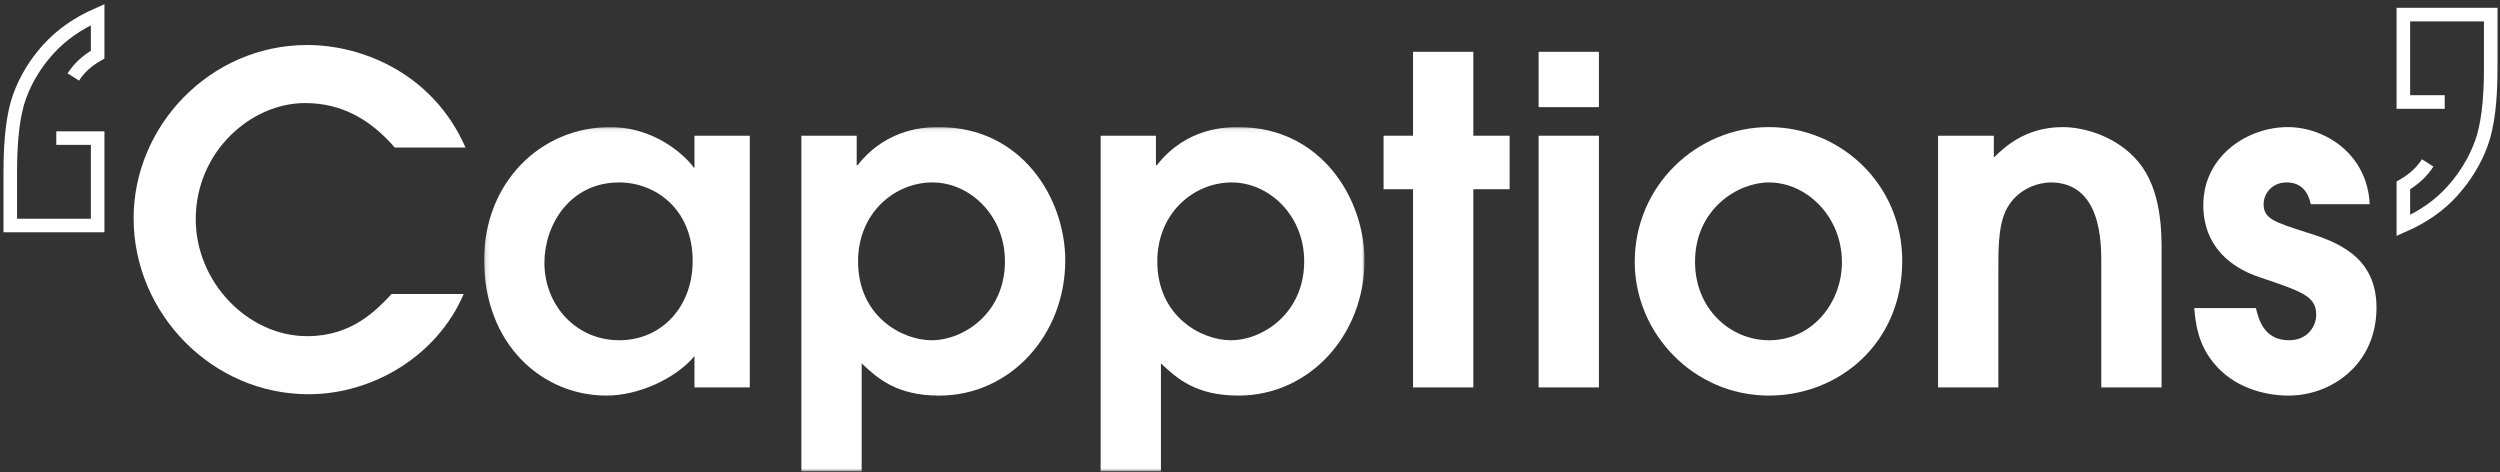
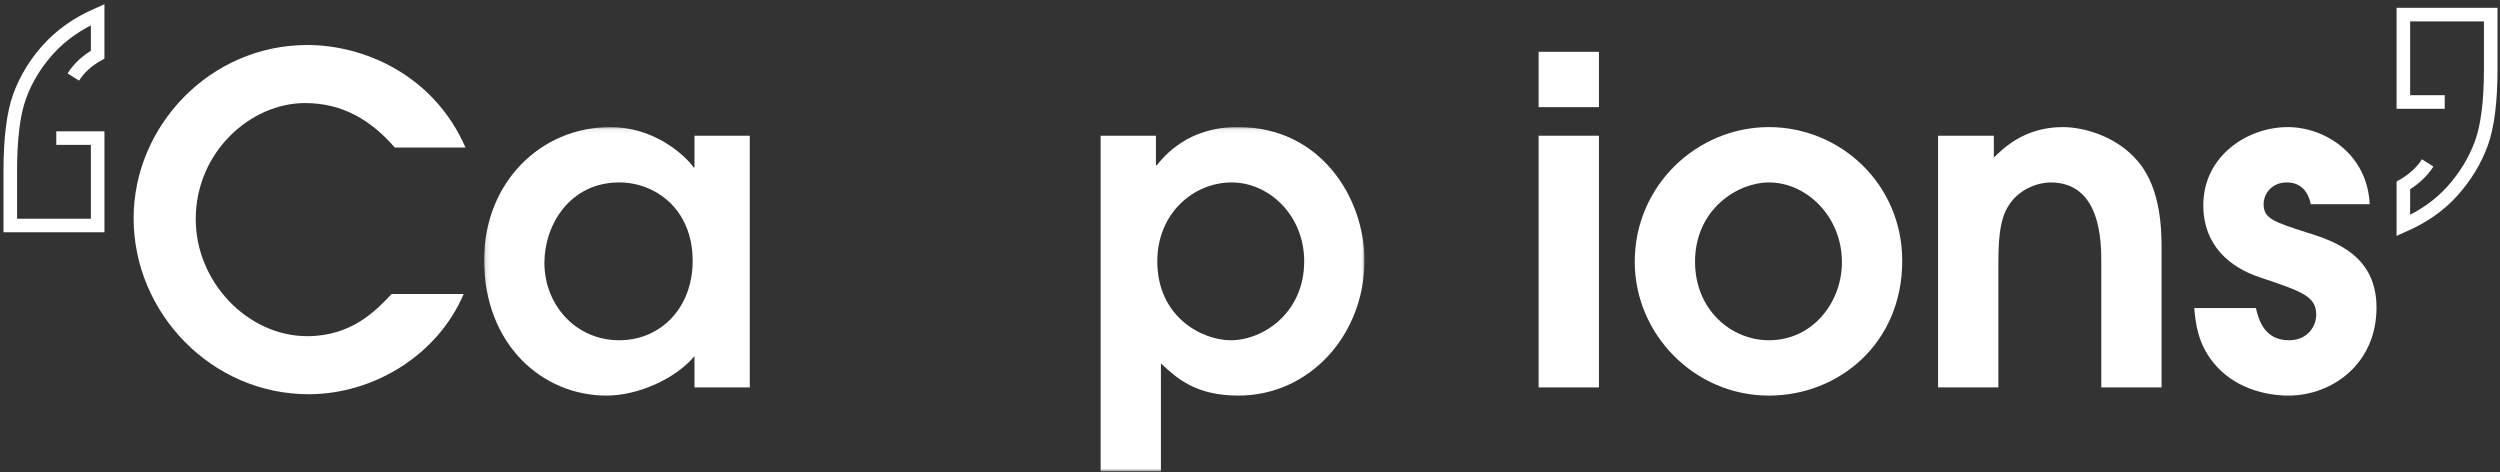
<svg xmlns="http://www.w3.org/2000/svg" xmlns:ns1="http://sodipodi.sourceforge.net/DTD/sodipodi-0.dtd" xmlns:ns2="http://www.inkscape.org/namespaces/inkscape" xmlns:xlink="http://www.w3.org/1999/xlink" ns1:docname="capptions_white.svg" id="svg28" version="1.1" viewBox="0 0 545 103" height="103px" width="545px" ns2:version="1.2.2 (b0a8486541, 2022-12-01)">
  <rect x="0" y="0" width="545" height="103" fill="#333333" stroke="none" />
  <ns1:namedview id="namedview30" pagecolor="#989898" bordercolor="#666666" borderopacity="1.0" ns2:showpageshadow="2" ns2:pageopacity="0" ns2:pagecheckerboard="0" ns2:deskcolor="#d1d1d1" showgrid="false" ns2:zoom="2.2912621" ns2:cx="291.10593" ns2:cy="73.758475" ns2:window-width="2560" ns2:window-height="1376" ns2:window-x="0" ns2:window-y="0" ns2:window-maximized="1" ns2:current-layer="Logo" />
  <script />
  <title id="title2">Logo</title>
  <desc id="desc4">Created with Sketch.</desc>
  <defs id="defs7">
    <polygon id="path-1" points="0.109 75.116 192.035 75.116 192.035 0.075 0.109 0.075" />
  </defs>
  <g id="Page-1" stroke="none" stroke-width="1" fill="none" fill-rule="evenodd">
    <g id="Artboard-2" transform="translate(-1035, -700)">
      <g id="Logo" transform="translate(1037, 703)">
        <path d="m 10.269,27.104 h 9.019 V 46.156 H 0.241 V 34.322 c 0,-7.12 0.673,-12.545 2.02,-16.274 C 2.976,16.067 3.899,14.171 5.028,12.36 5.886,10.985 6.864,9.658 7.96,8.38 8.138,8.174 8.318,7.968 8.502,7.764 11.315,4.637 14.91,2.112 19.287,0.186 V 2.756 4.328 8.918 c -2.309,1.3 -4.077,2.923 -5.303,4.871" id="Stroke-1" stroke="#EB1A46" stroke-width="2.956" style="stroke:#ffffff" ns1:nodetypes="ccccscsssccccc" />
        <path d="M99.083,61.092 C93.35,74.537 79.316,82.941 65.28,82.941 C44.129,82.941 27.129,65.244 27.129,44.58 C27.129,24.411 43.833,6.812 64.984,6.812 C77.141,6.812 92.461,13.14 99.478,29.157 L84.059,29.157 C78.821,23.125 72.594,19.468 64.489,19.468 C52.629,19.468 40.67,30.146 40.67,44.778 C40.67,58.521 52.036,70.286 64.984,70.286 C74.769,70.286 80.106,64.552 83.368,61.092 L99.083,61.092" id="Fill-3" fill="#EB1A46" style="fill:#ffffff" />
        <g id="Group-8" transform="translate(103.426, 24.633)">
          <mask id="mask-2" fill="white" style="fill:#ffffff">
            <use xlink:href="#path-1" id="use11" style="fill:#ffffff" />
          </mask>
          <g id="Clip-5" />
-           <path d="M29.563,12.137 C18.79,12.137 13.255,21.431 13.255,29.636 C13.255,38.93 20.174,46.543 29.563,46.543 C38.656,46.543 45.575,39.425 45.575,29.241 C45.575,17.871 37.371,12.137 29.563,12.137 Z M58.028,56.825 L45.97,56.825 L45.97,50.003 C41.818,54.947 33.715,58.605 26.795,58.605 C12.662,58.605 0.109,47.334 0.109,29.043 C0.109,12.236 12.366,0.075 27.586,0.075 C38.755,0.075 45.377,8.083 45.772,8.874 L45.97,8.874 L45.97,1.954 L58.028,1.954 L58.028,56.825 L58.028,56.825 Z" id="Fill-4" fill="#EB1A46" mask="url(#mask-2)" style="fill:#ffffff" />
-           <path d="M97.643,46.543 C104.66,46.543 113.654,40.611 113.654,29.34 C113.654,19.255 105.945,12.137 97.841,12.137 C89.637,12.137 81.631,18.76 81.631,29.34 C81.631,41.501 91.416,46.543 97.643,46.543 Z M69.276,1.954 L81.334,1.954 L81.334,8.38 L81.533,8.38 C88.056,0.075 96.753,0.075 99.323,0.075 C117.311,0.075 126.8,15.597 126.8,29.142 C126.8,45.356 114.841,58.605 99.323,58.605 C90.032,58.605 85.882,54.848 82.421,51.585 L82.421,75.117 L69.276,75.117 L69.276,1.954 L69.276,1.954 Z" id="Fill-6" fill="#EB1A46" mask="url(#mask-2)" style="fill:#ffffff" />
+           <path d="M29.563,12.137 C18.79,12.137 13.255,21.431 13.255,29.636 C13.255,38.93 20.174,46.543 29.563,46.543 C38.656,46.543 45.575,39.425 45.575,29.241 C45.575,17.871 37.371,12.137 29.563,12.137 Z M58.028,56.825 L45.97,56.825 L45.97,50.003 C41.818,54.947 33.715,58.605 26.795,58.605 C12.662,58.605 0.109,47.334 0.109,29.043 C0.109,12.236 12.366,0.075 27.586,0.075 C38.755,0.075 45.377,8.083 45.772,8.874 L45.97,8.874 L45.97,1.954 L58.028,1.954 L58.028,56.825 Z" id="Fill-4" fill="#EB1A46" mask="url(#mask-2)" style="fill:#ffffff" />
          <path d="M162.879,46.543 C169.896,46.543 178.889,40.611 178.889,29.34 C178.889,19.255 171.18,12.137 163.076,12.137 C154.873,12.137 146.866,18.76 146.866,29.34 C146.866,41.501 156.651,46.543 162.879,46.543 Z M134.512,1.954 L146.57,1.954 L146.57,8.38 L146.768,8.38 C153.291,0.075 161.988,0.075 164.559,0.075 C182.546,0.075 192.035,15.597 192.035,29.142 C192.035,45.356 180.077,58.605 164.559,58.605 C155.268,58.605 151.117,54.848 147.657,51.585 L147.657,75.117 L134.512,75.117 L134.512,1.954 L134.512,1.954 Z" id="Fill-7" fill="#EB1A46" mask="url(#mask-2)" style="fill:#ffffff" />
        </g>
-         <polyline id="Fill-9" fill="#EB1A46" points="306.041 38.252 299.618 38.252 299.618 26.587 306.041 26.587 306.041 8.295 319.187 8.295 319.187 26.587 327.094 26.587 327.094 38.252 319.187 38.252 319.187 81.458 306.041 81.458 306.041 38.252" style="fill:#ffffff" />
        <path d="M333.418,81.458 L346.564,81.458 L346.564,26.587 L333.418,26.587 L333.418,81.458 Z M333.418,20.358 L346.564,20.358 L346.564,8.295 L333.418,8.295 L333.418,20.358 Z" id="Fill-10" fill="#EB1A46" style="fill:#ffffff" />
        <path d="M399.541,54.171 C399.541,44.185 391.833,36.77 383.628,36.77 C376.809,36.77 367.518,42.602 367.518,54.071 C367.518,64.453 375.327,71.175 383.628,71.175 C393.216,71.175 399.541,62.871 399.541,54.171 Z M354.373,54.071 C354.373,37.462 367.913,24.708 383.628,24.708 C399.146,24.708 412.686,37.066 412.686,53.874 C412.686,71.868 398.85,83.238 383.628,83.238 C367.32,83.238 354.373,69.792 354.373,54.071 L354.373,54.071 Z" id="Fill-11" fill="#EB1A46" style="fill:#ffffff" />
        <path d="M420.499,26.587 L432.656,26.587 L432.656,31.332 C434.83,29.256 439.377,24.708 447.679,24.708 C452.423,24.708 459.637,26.784 464.185,32.32 C469.226,38.352 469.226,47.547 469.226,51.797 L469.226,81.458 L456.081,81.458 L456.081,54.368 C456.081,49.821 456.081,36.77 445.011,36.77 C442.639,36.77 438.388,37.956 436.016,41.615 C433.644,44.976 433.644,50.71 433.644,55.357 L433.644,81.458 L420.499,81.458 L420.499,26.587" id="Fill-12" fill="#EB1A46" style="fill:#ffffff" />
        <path d="M501.745,41.515 C500.856,37.165 497.891,36.77 496.507,36.77 C493.246,36.77 491.467,39.241 491.467,41.515 C491.467,44.679 493.739,45.371 500.758,47.645 C507.577,49.721 516.077,52.985 516.077,64.058 C516.077,76.416 506.293,83.238 496.902,83.238 C491.467,83.238 484.746,81.359 480.496,76.02 C477.135,71.868 476.641,67.518 476.344,64.156 L489.787,64.156 C490.38,66.628 491.565,71.175 497.002,71.175 C501.251,71.175 502.932,67.913 502.932,65.639 C502.932,61.585 499.968,60.597 490.577,57.433 C484.35,55.357 478.321,50.71 478.321,41.713 C478.321,31.036 487.909,24.708 496.705,24.708 C504.908,24.708 514.1,30.639 514.594,41.515 L501.745,41.515" id="Fill-13" fill="#EB1A46" style="fill:#ffffff" />
        <path d="M530.95,19.238 L521.932,19.238 L521.932,0.186 L540.978,0.186 L540.978,12.022 C540.978,19.143 540.293,24.568 538.922,28.295 C537.551,32.025 535.47,35.453 532.682,38.579 C529.892,41.708 526.308,44.233 521.932,46.156 L521.932,37.424 C524.24,36.078 526.008,34.442 527.234,32.517" id="Stroke-14" stroke="#EB1A46" stroke-width="2.956" style="stroke:#ffffff" />
      </g>
    </g>
  </g>
</svg>